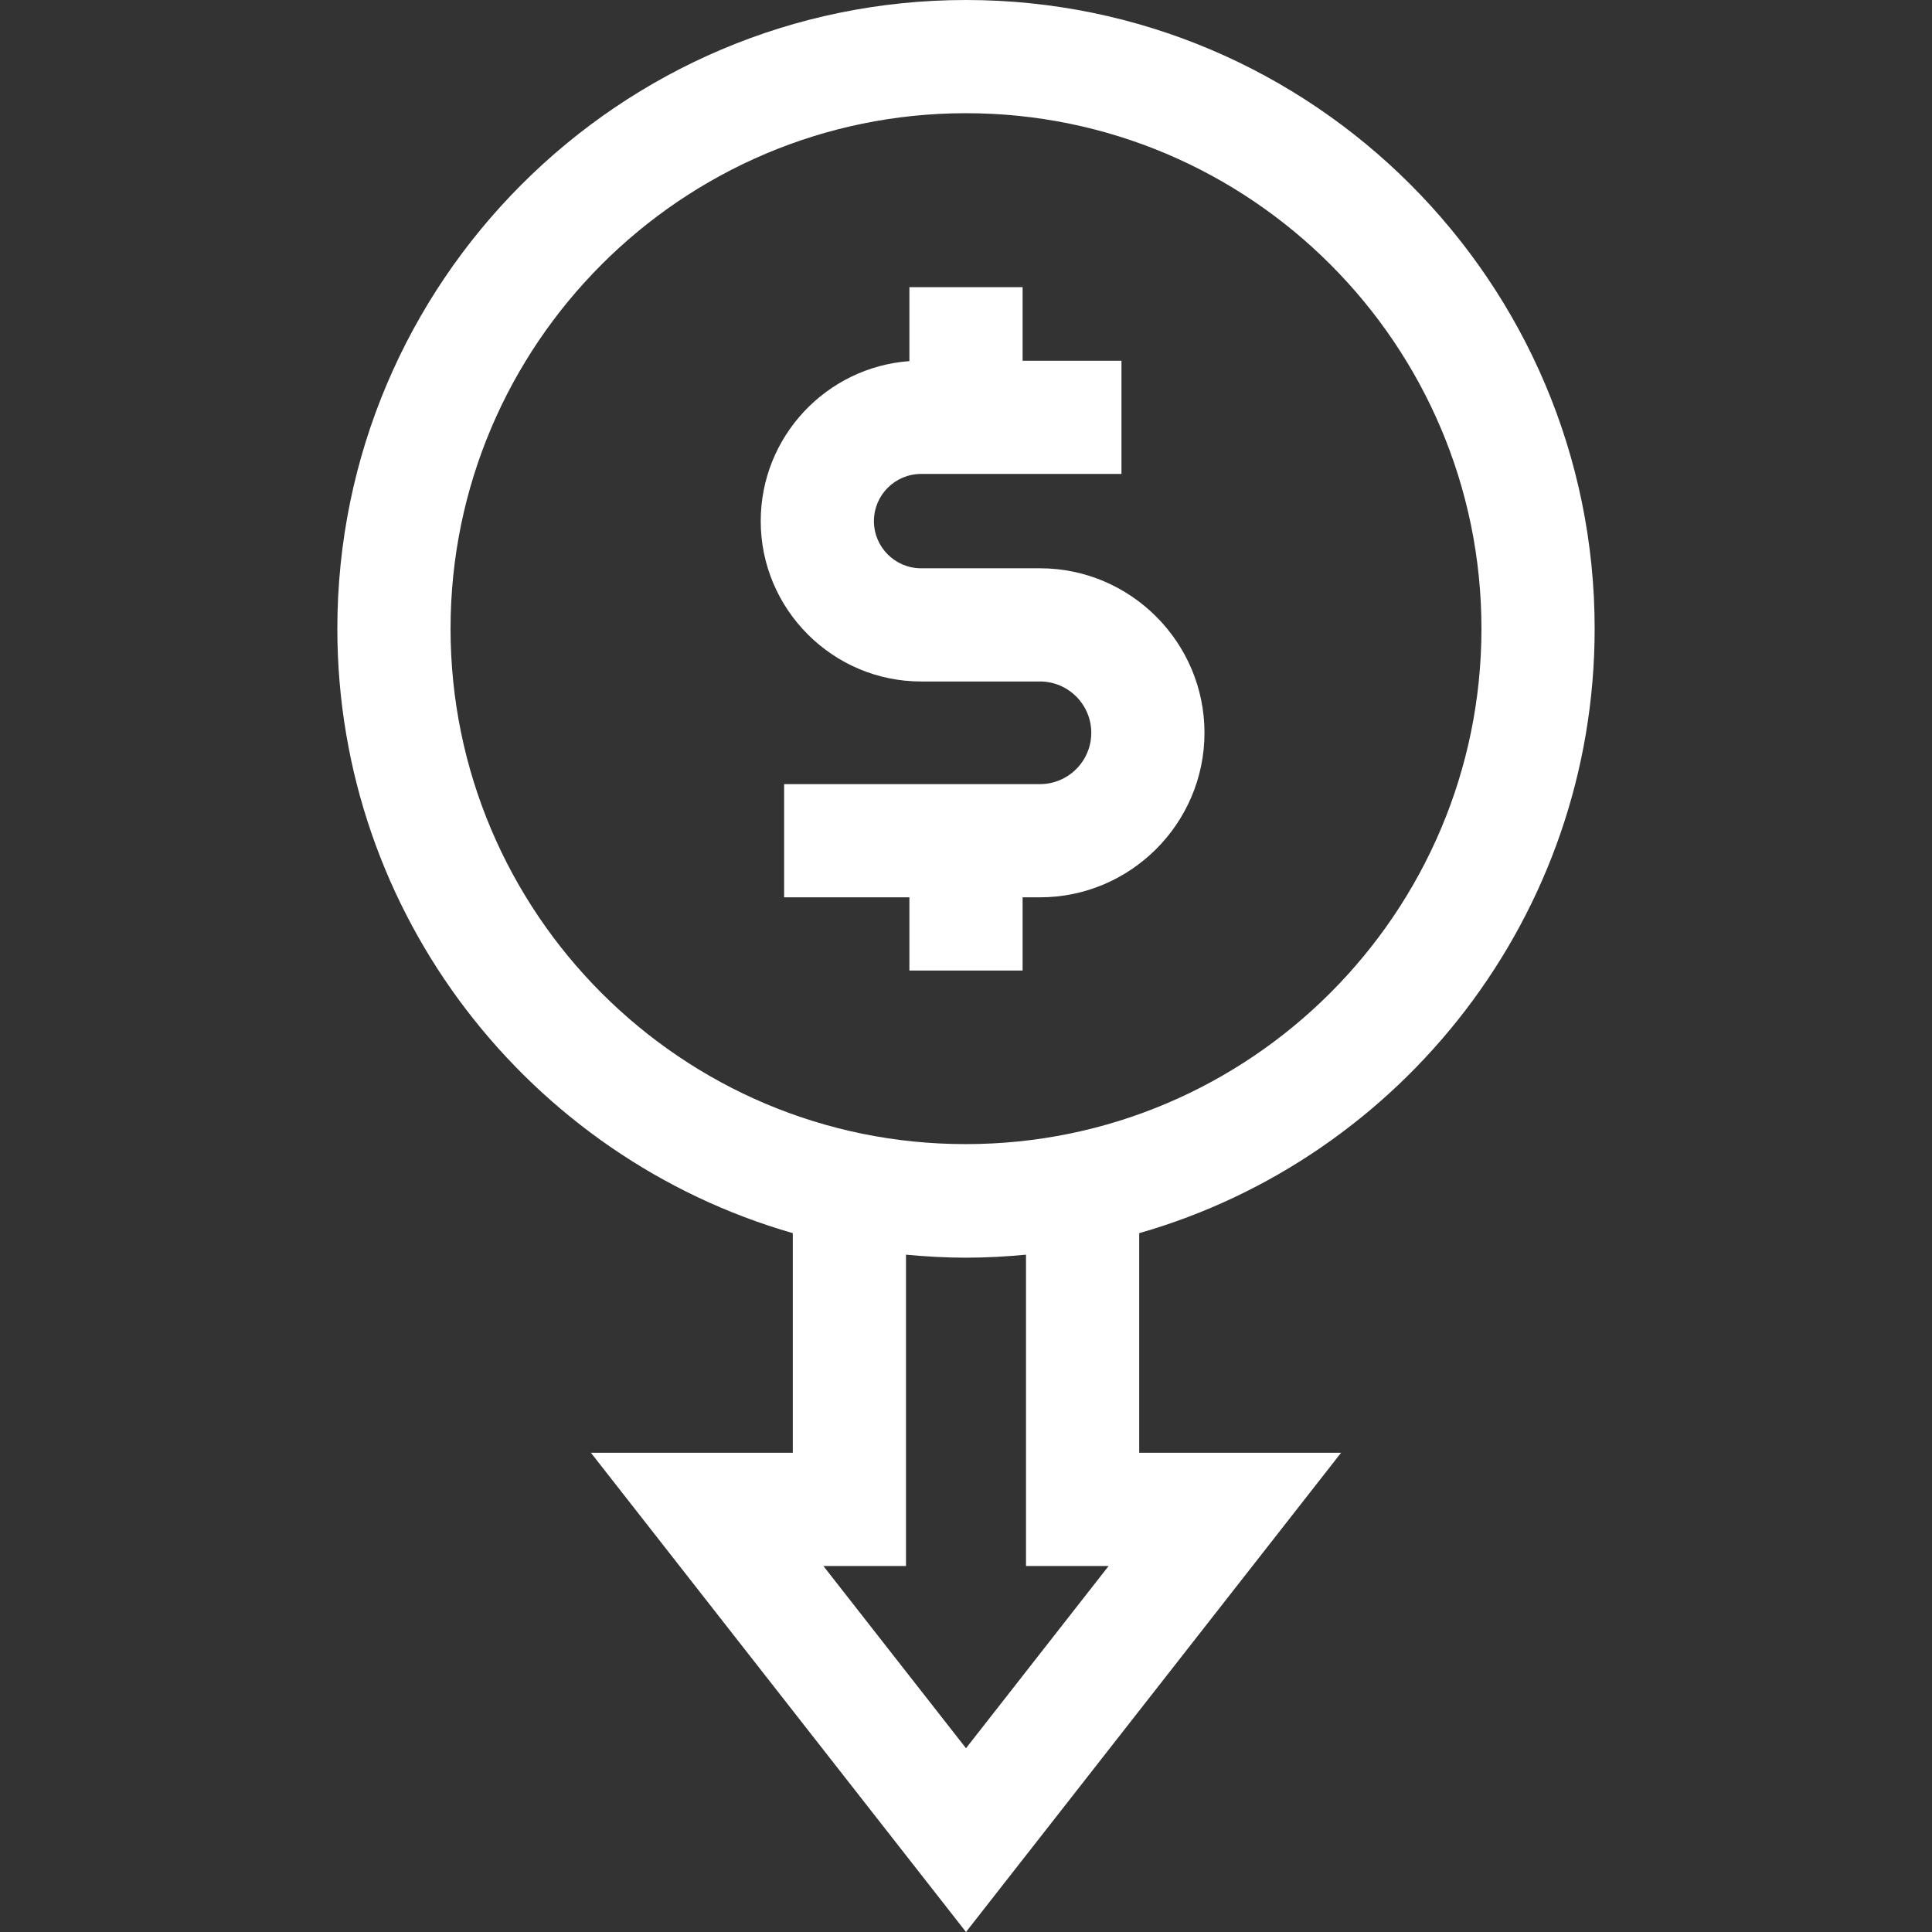
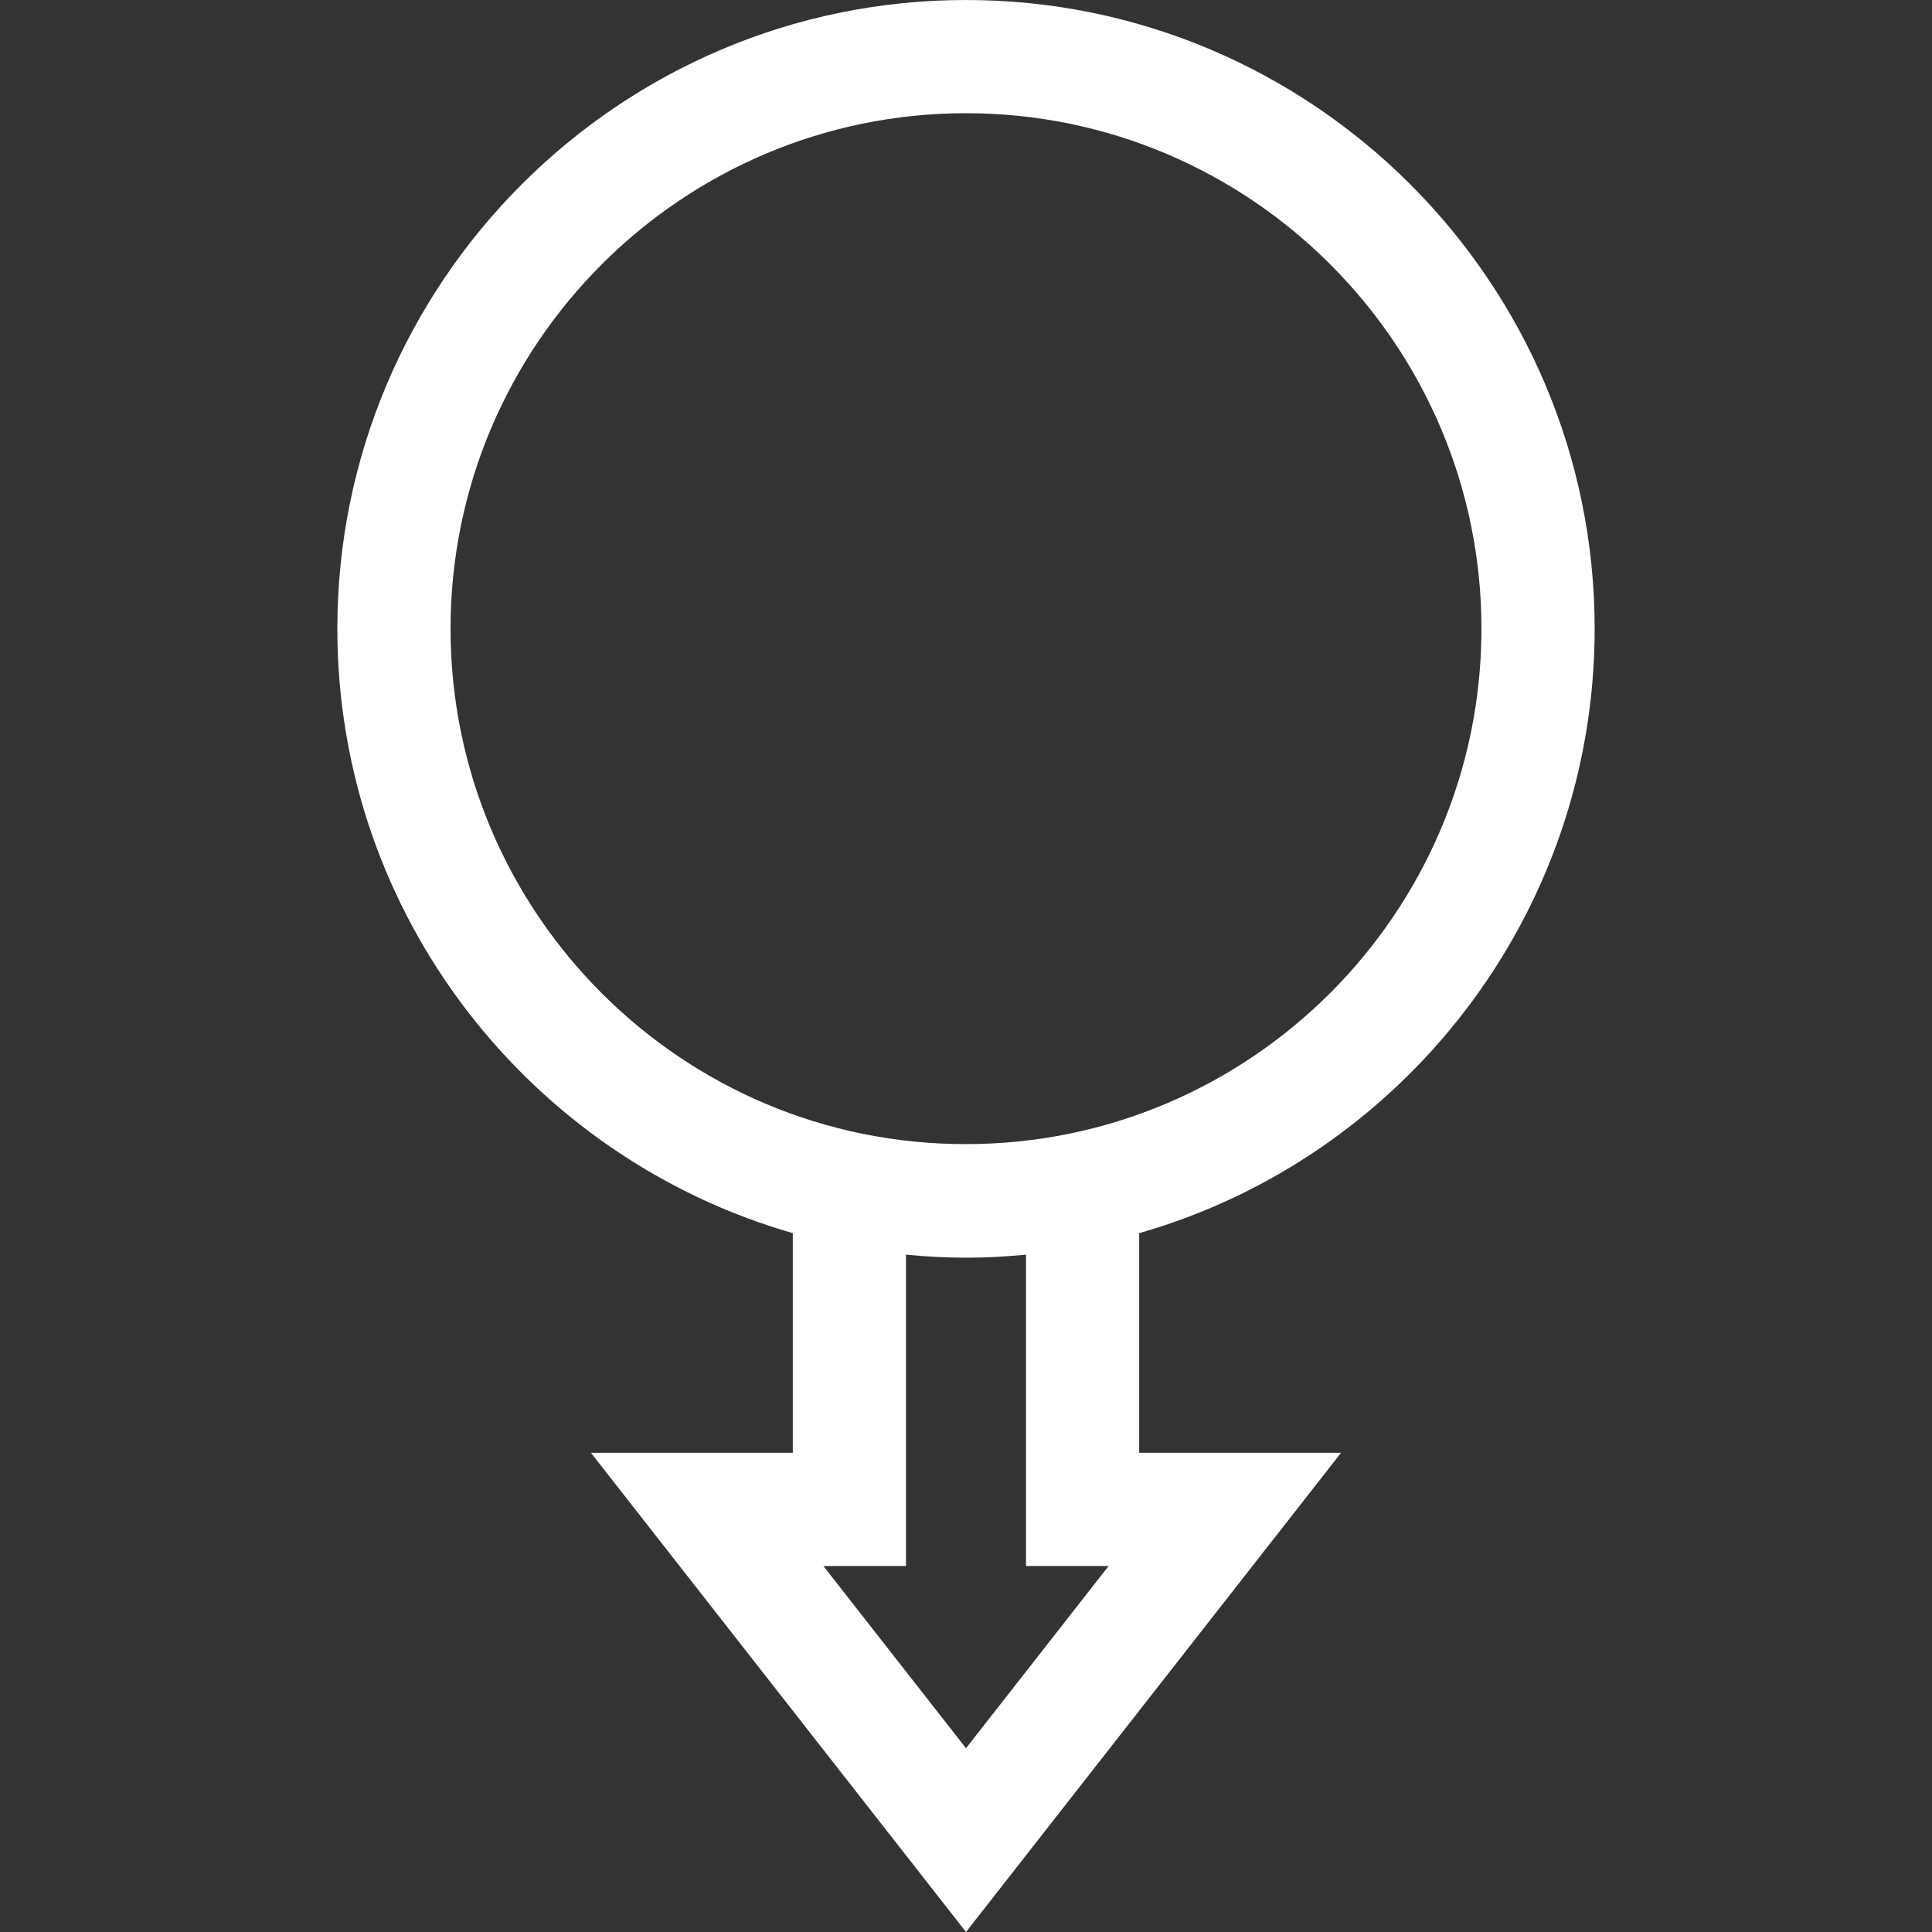
<svg xmlns="http://www.w3.org/2000/svg" version="1.1" id="Layer_1" x="0px" y="0px" viewBox="0 0 512 512" style="enable-background:new 0 0 512 512;" xml:space="preserve">
  <rect x="0" y="0" width="512" height="512" fill="#333333" stroke="none" />
  <style type="text/css">
	.st0{fill:#FFFFFF;}
</style>
  <g>
-     <path class="st0" d="M271,257.2v-19.4h4.6c24,0,43.6-19.6,43.6-43.6s-19.6-43.6-43.6-43.6h-31.5c-6.9,0-12.5-5.6-12.5-12.5   s5.6-12.5,12.5-12.5h53.1v-30H271V76.1h-30v19.6c-22,1.6-39.4,20-39.4,42.4c0,23.4,19.1,42.5,42.5,42.5h31.5   c7.5,0,13.6,6.1,13.6,13.6s-6.1,13.6-13.6,13.6h-67.8v30H241v19.4H271z" />
    <path class="st0" d="M422.6,166.6C422.6,74.8,347.9,0,256,0C164.1,0,89.4,74.8,89.4,166.6c0,76,51.1,140.2,120.7,160.2V385h-53.5   L256,512l99.4-127h-53.5v-58.2C371.5,306.9,422.6,242.6,422.6,166.6L422.6,166.6z M119.4,166.6C119.4,91.3,180.7,30,256,30   c75.3,0,136.6,61.3,136.6,136.6c0,75.3-61.3,136.6-136.6,136.6C180.7,303.3,119.4,242,119.4,166.6L119.4,166.6z M293.8,415   L256,463.3L218.2,415h21.9v-82.5c5.2,0.5,10.6,0.8,15.9,0.8c5.4,0,10.7-0.3,15.9-0.8V415H293.8z" />
  </g>
</svg>